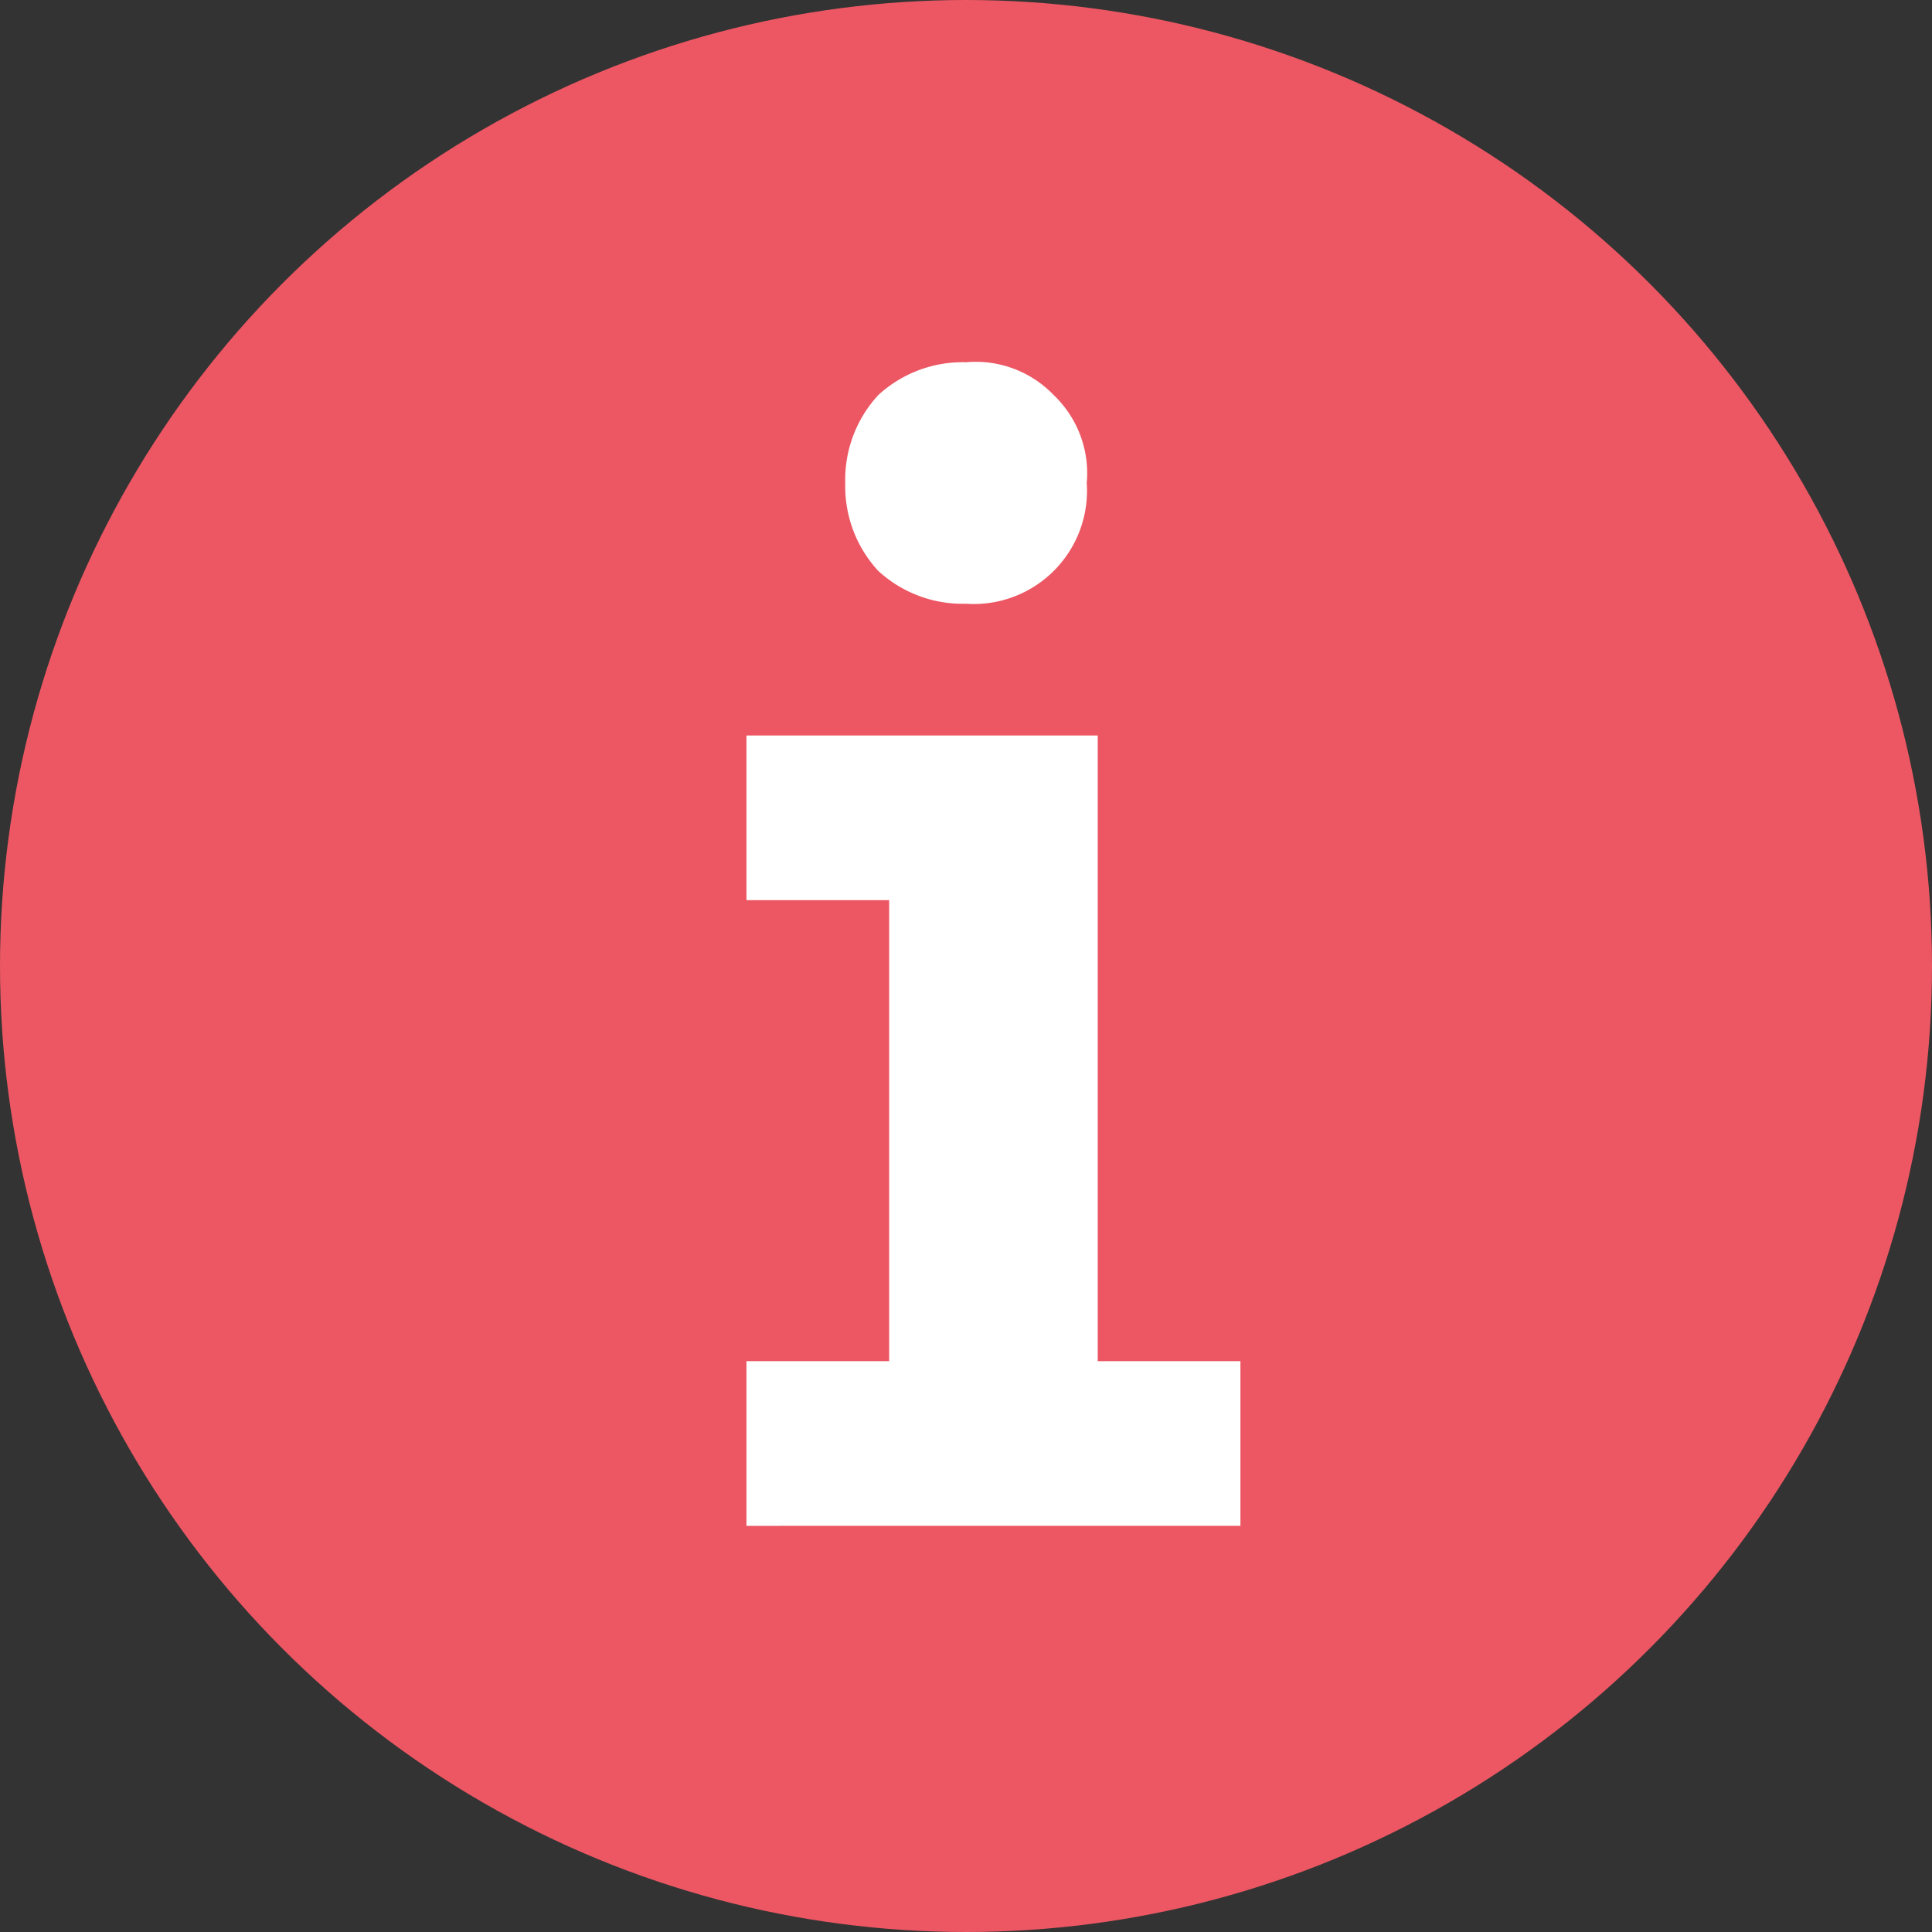
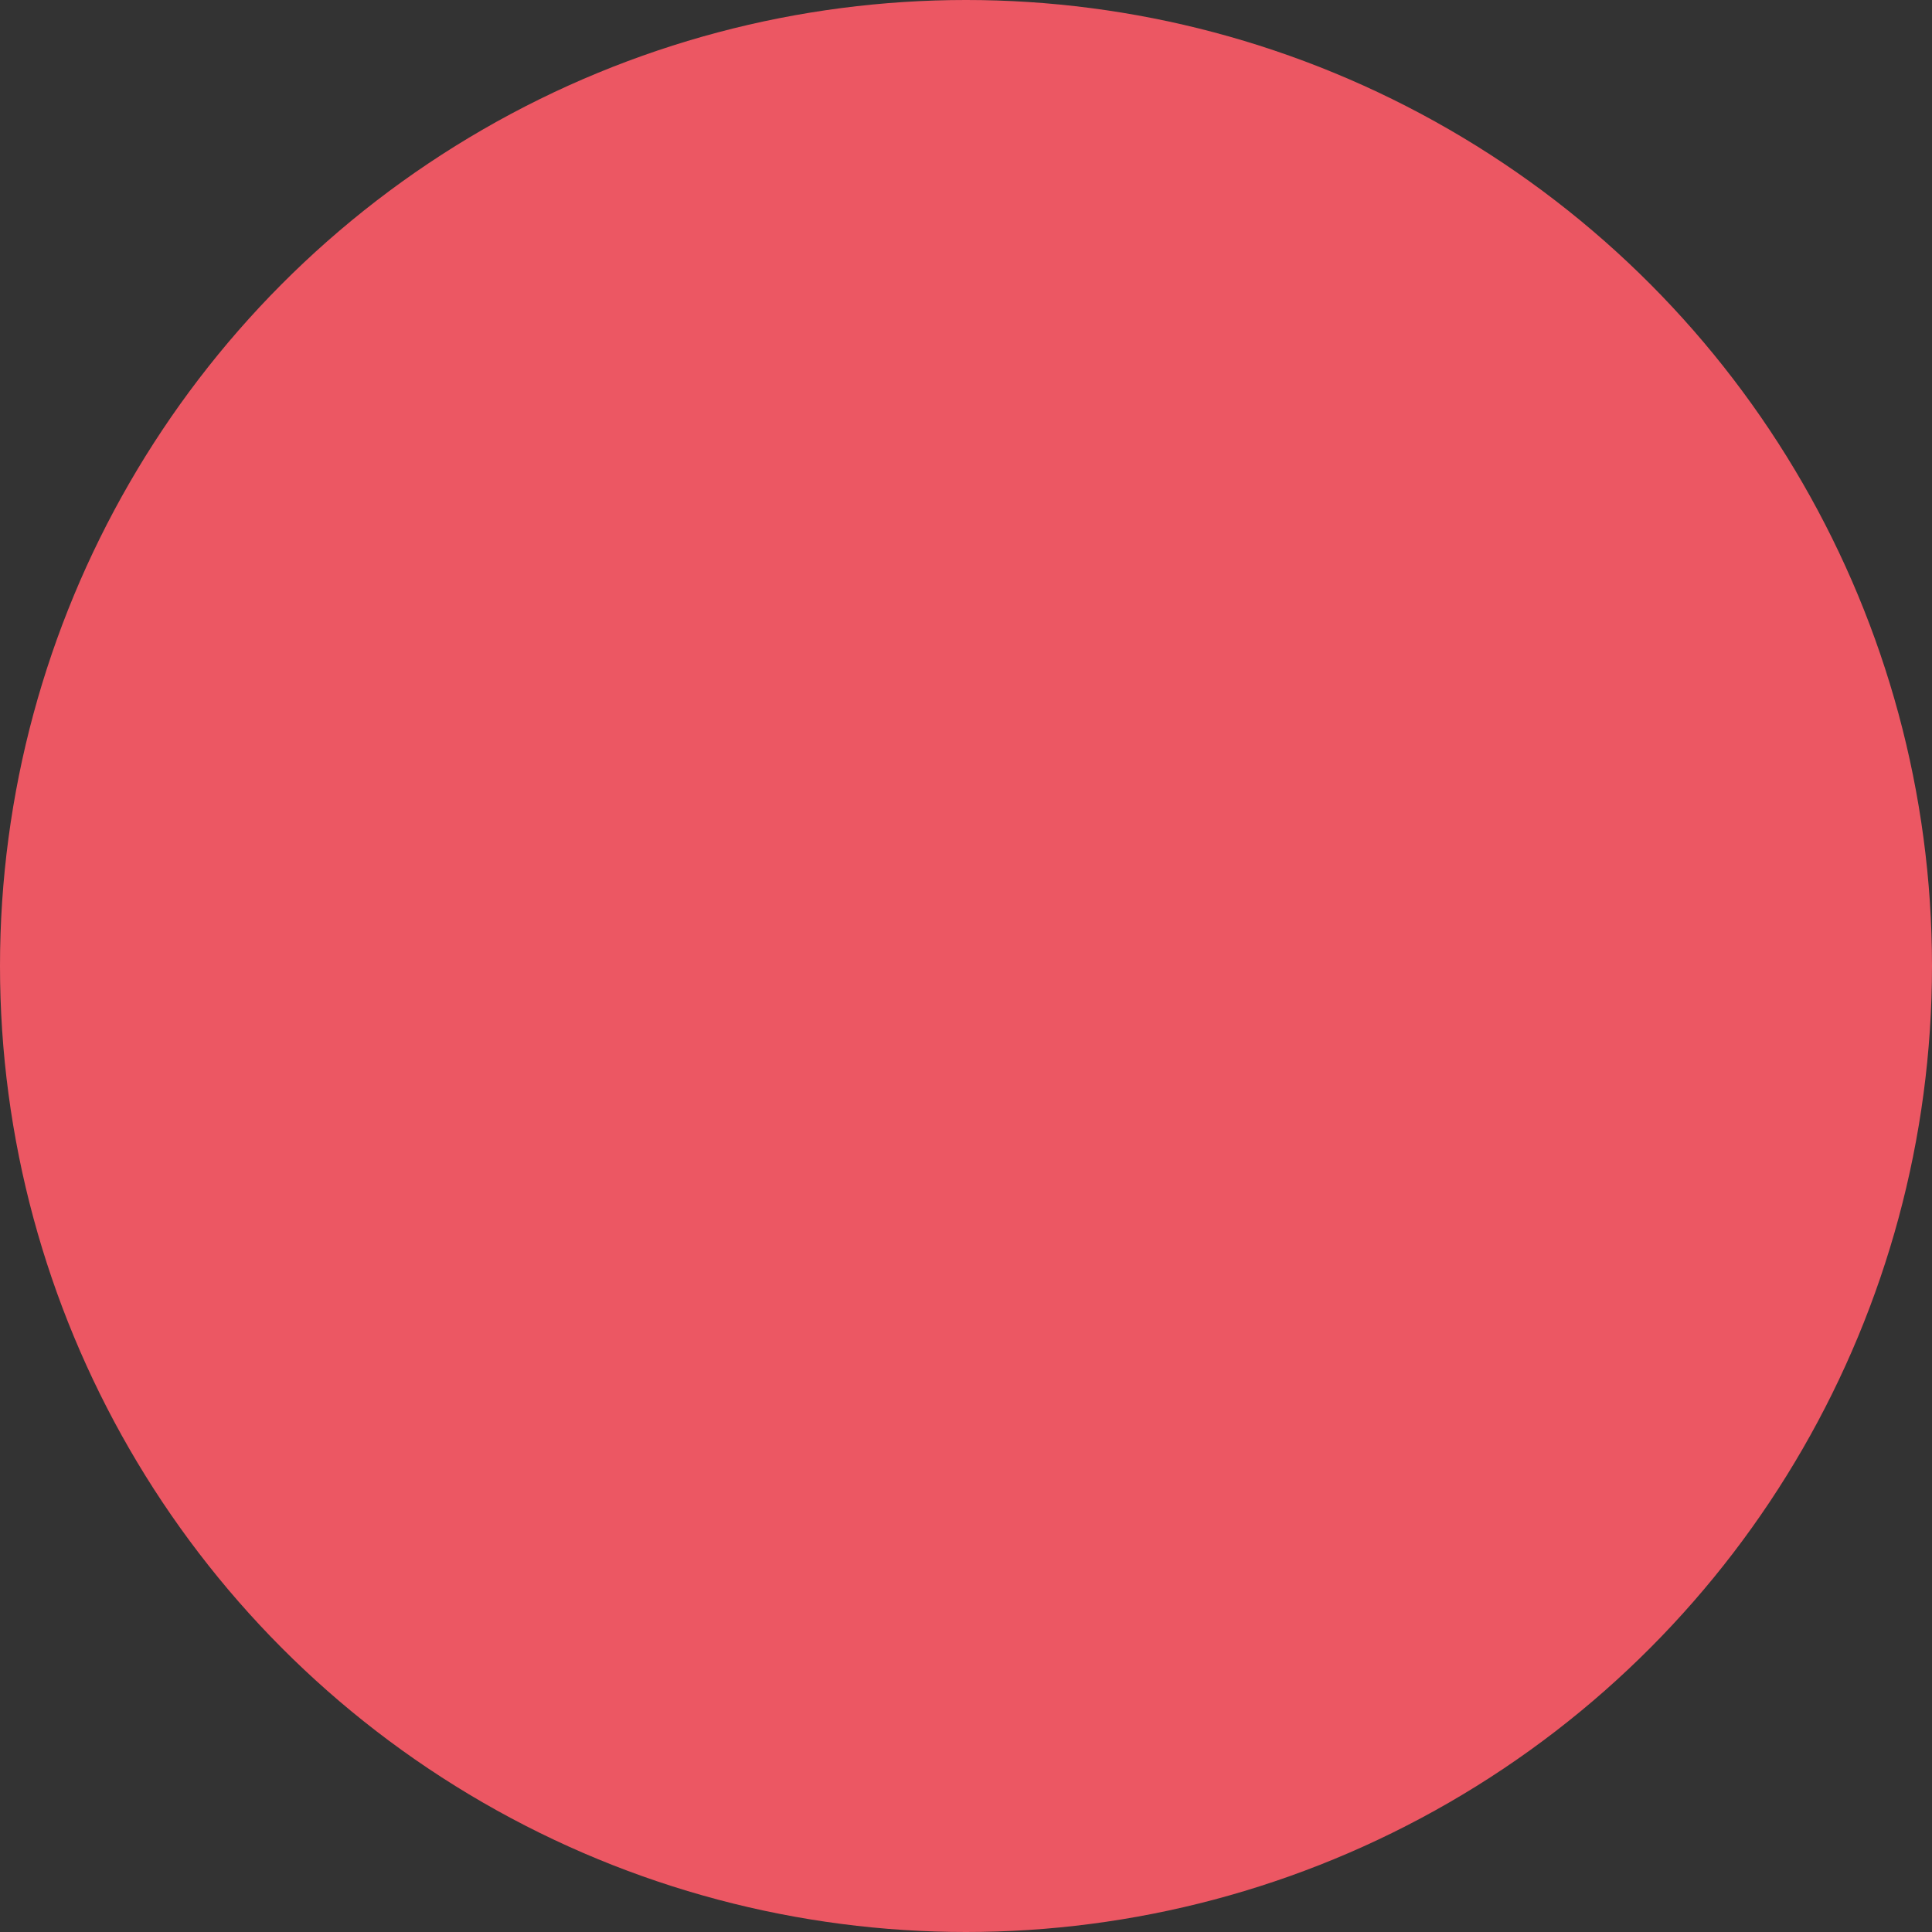
<svg xmlns="http://www.w3.org/2000/svg" viewBox="0 0 17.6 17.6">
  <rect x="0" y="0" width="17.6" height="17.6" fill="#333333" stroke="none" />
  <defs>
    <style>.a{fill:#ec5763;}.b{fill:#fff;}</style>
  </defs>
  <circle class="a" cx="8.8" cy="8.8" r="8.8" transform="translate(0 0)" />
-   <path class="b" d="M6.8,6.7H10v5.7h1.3v1.5H6.8V12.4H8.1V8.2H6.8ZM9.6,3.6a.984.984,0,0,1,.3.8A1.032,1.032,0,0,1,8.8,5.5,1.135,1.135,0,0,1,8,5.2a1.136,1.136,0,0,1-.3-.8A1.136,1.136,0,0,1,8,3.6a1.135,1.135,0,0,1,.8-.3A.984.984,0,0,1,9.6,3.6Z" />
</svg>